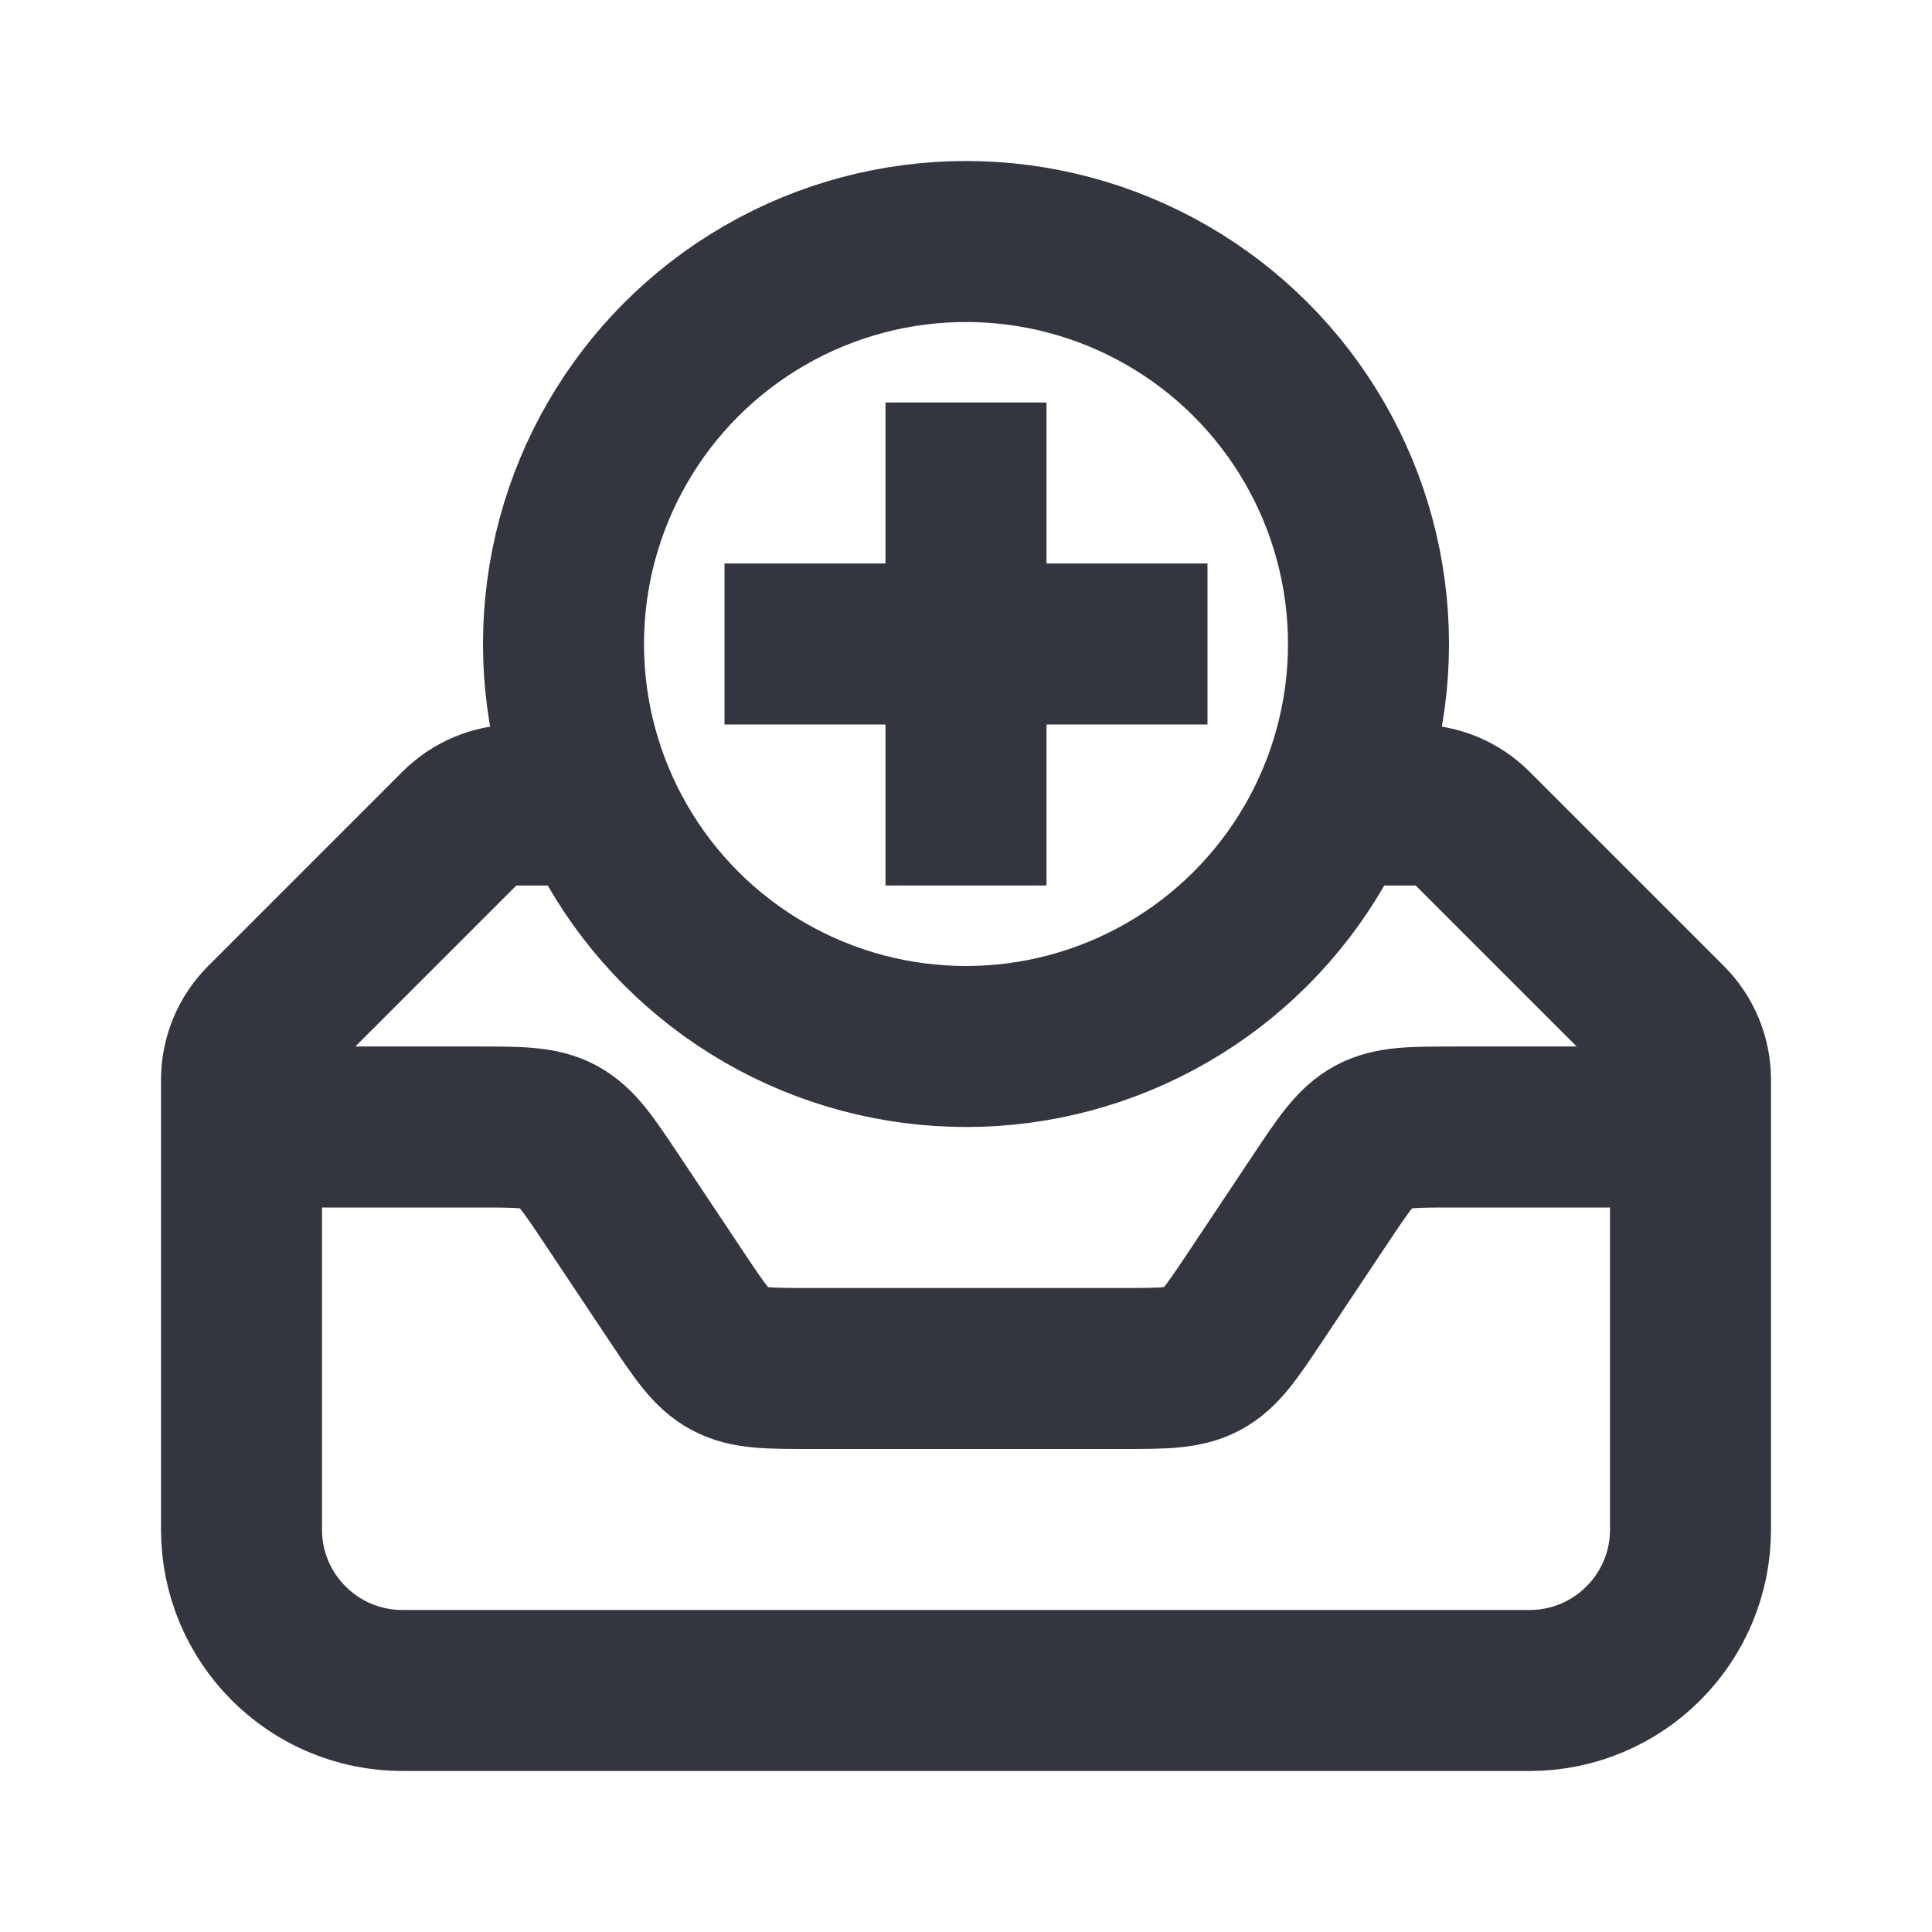
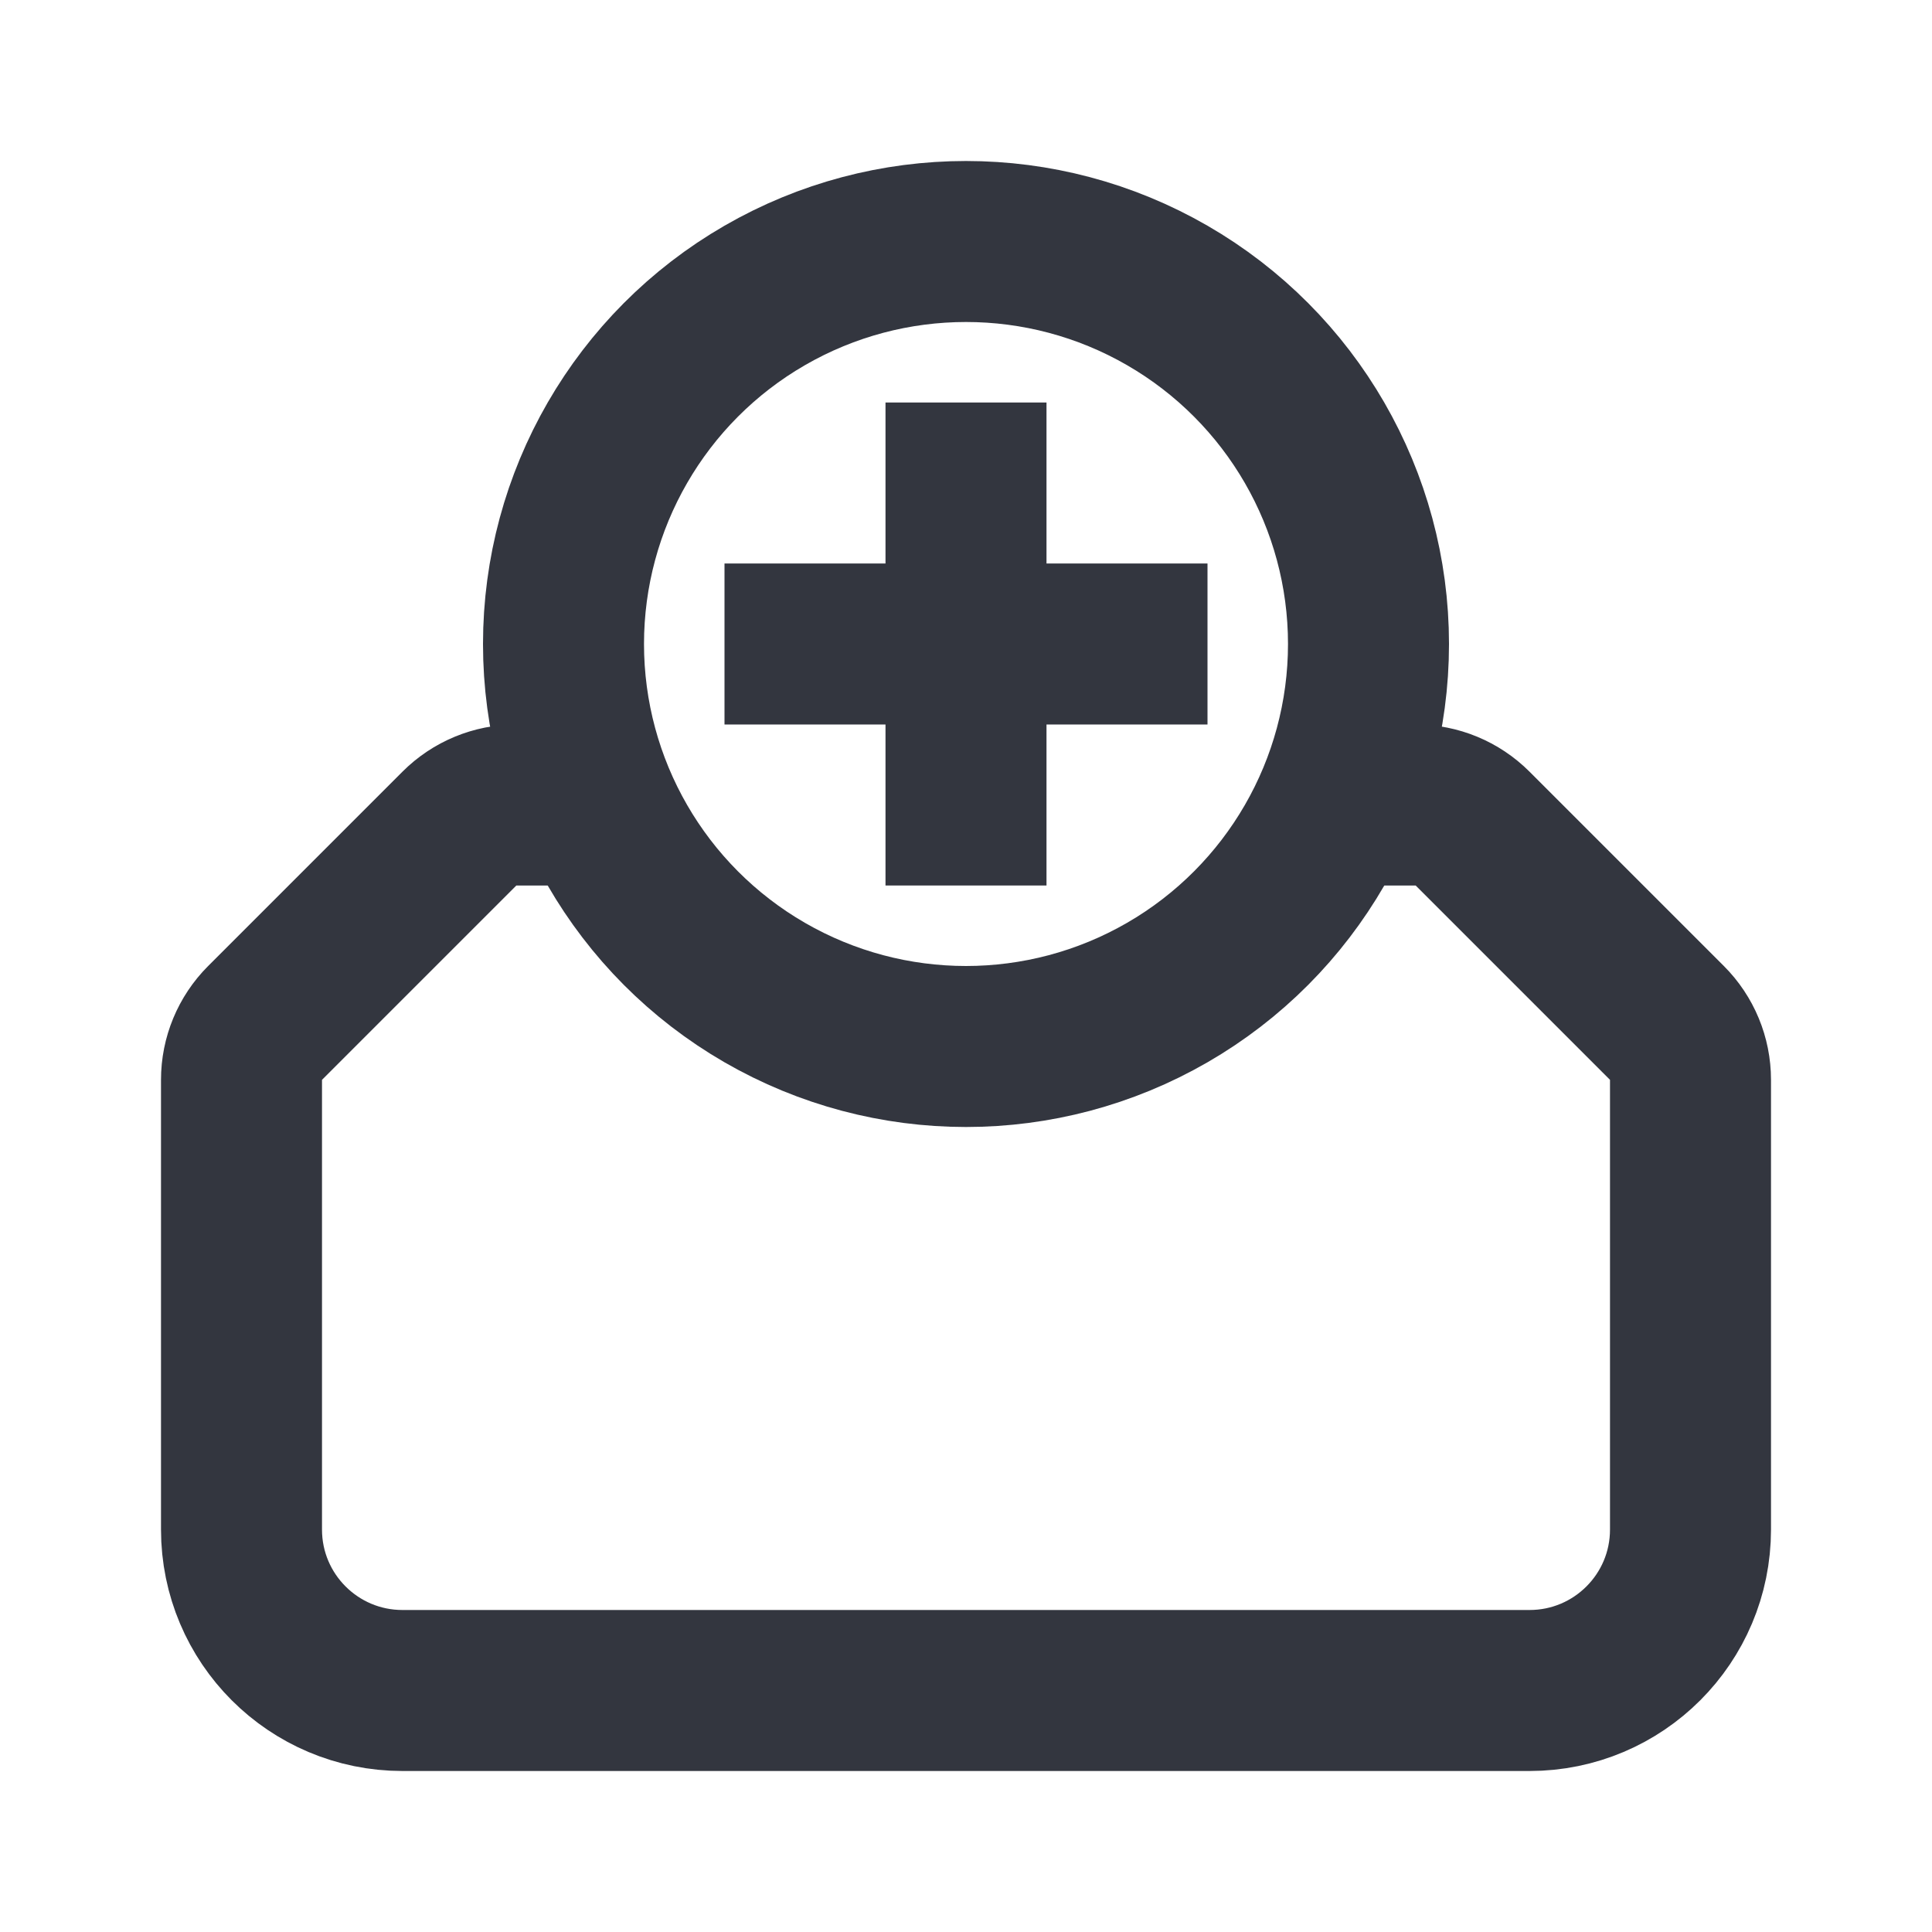
<svg xmlns="http://www.w3.org/2000/svg" width="800px" height="800px" viewBox="0 0 24 24" fill="none">
  <circle cx="12" cy="8" r="5" stroke="#33363F" stroke-width="2" />
  <path d="M12 5V11" stroke="#33363F" stroke-width="2" />
  <path d="M15 8H9" stroke="#33363F" stroke-width="2" />
-   <path d="M21 14H18.07C17.546 14 17.284 14 17.063 14.118C16.842 14.237 16.697 14.455 16.406 14.891L15.594 16.109C15.303 16.545 15.158 16.763 14.937 16.882C14.716 17 14.454 17 13.93 17H10.07C9.546 17 9.284 17 9.063 16.882C8.842 16.763 8.697 16.545 8.406 16.109L7.594 14.891C7.303 14.455 7.158 14.237 6.937 14.118C6.716 14 6.454 14 5.93 14H3" stroke="#33363F" stroke-width="2" />
  <path d="M7 10H6.414C6.149 10 5.895 10.105 5.707 10.293L3.293 12.707C3.105 12.895 3 13.149 3 13.414V19C3 20.105 3.895 21 5 21H19C20.105 21 21 20.105 21 19V13.414C21 13.149 20.895 12.895 20.707 12.707L18.293 10.293C18.105 10.105 17.851 10 17.586 10H17" stroke="#33363F" stroke-width="2" stroke-linecap="round" />
</svg>